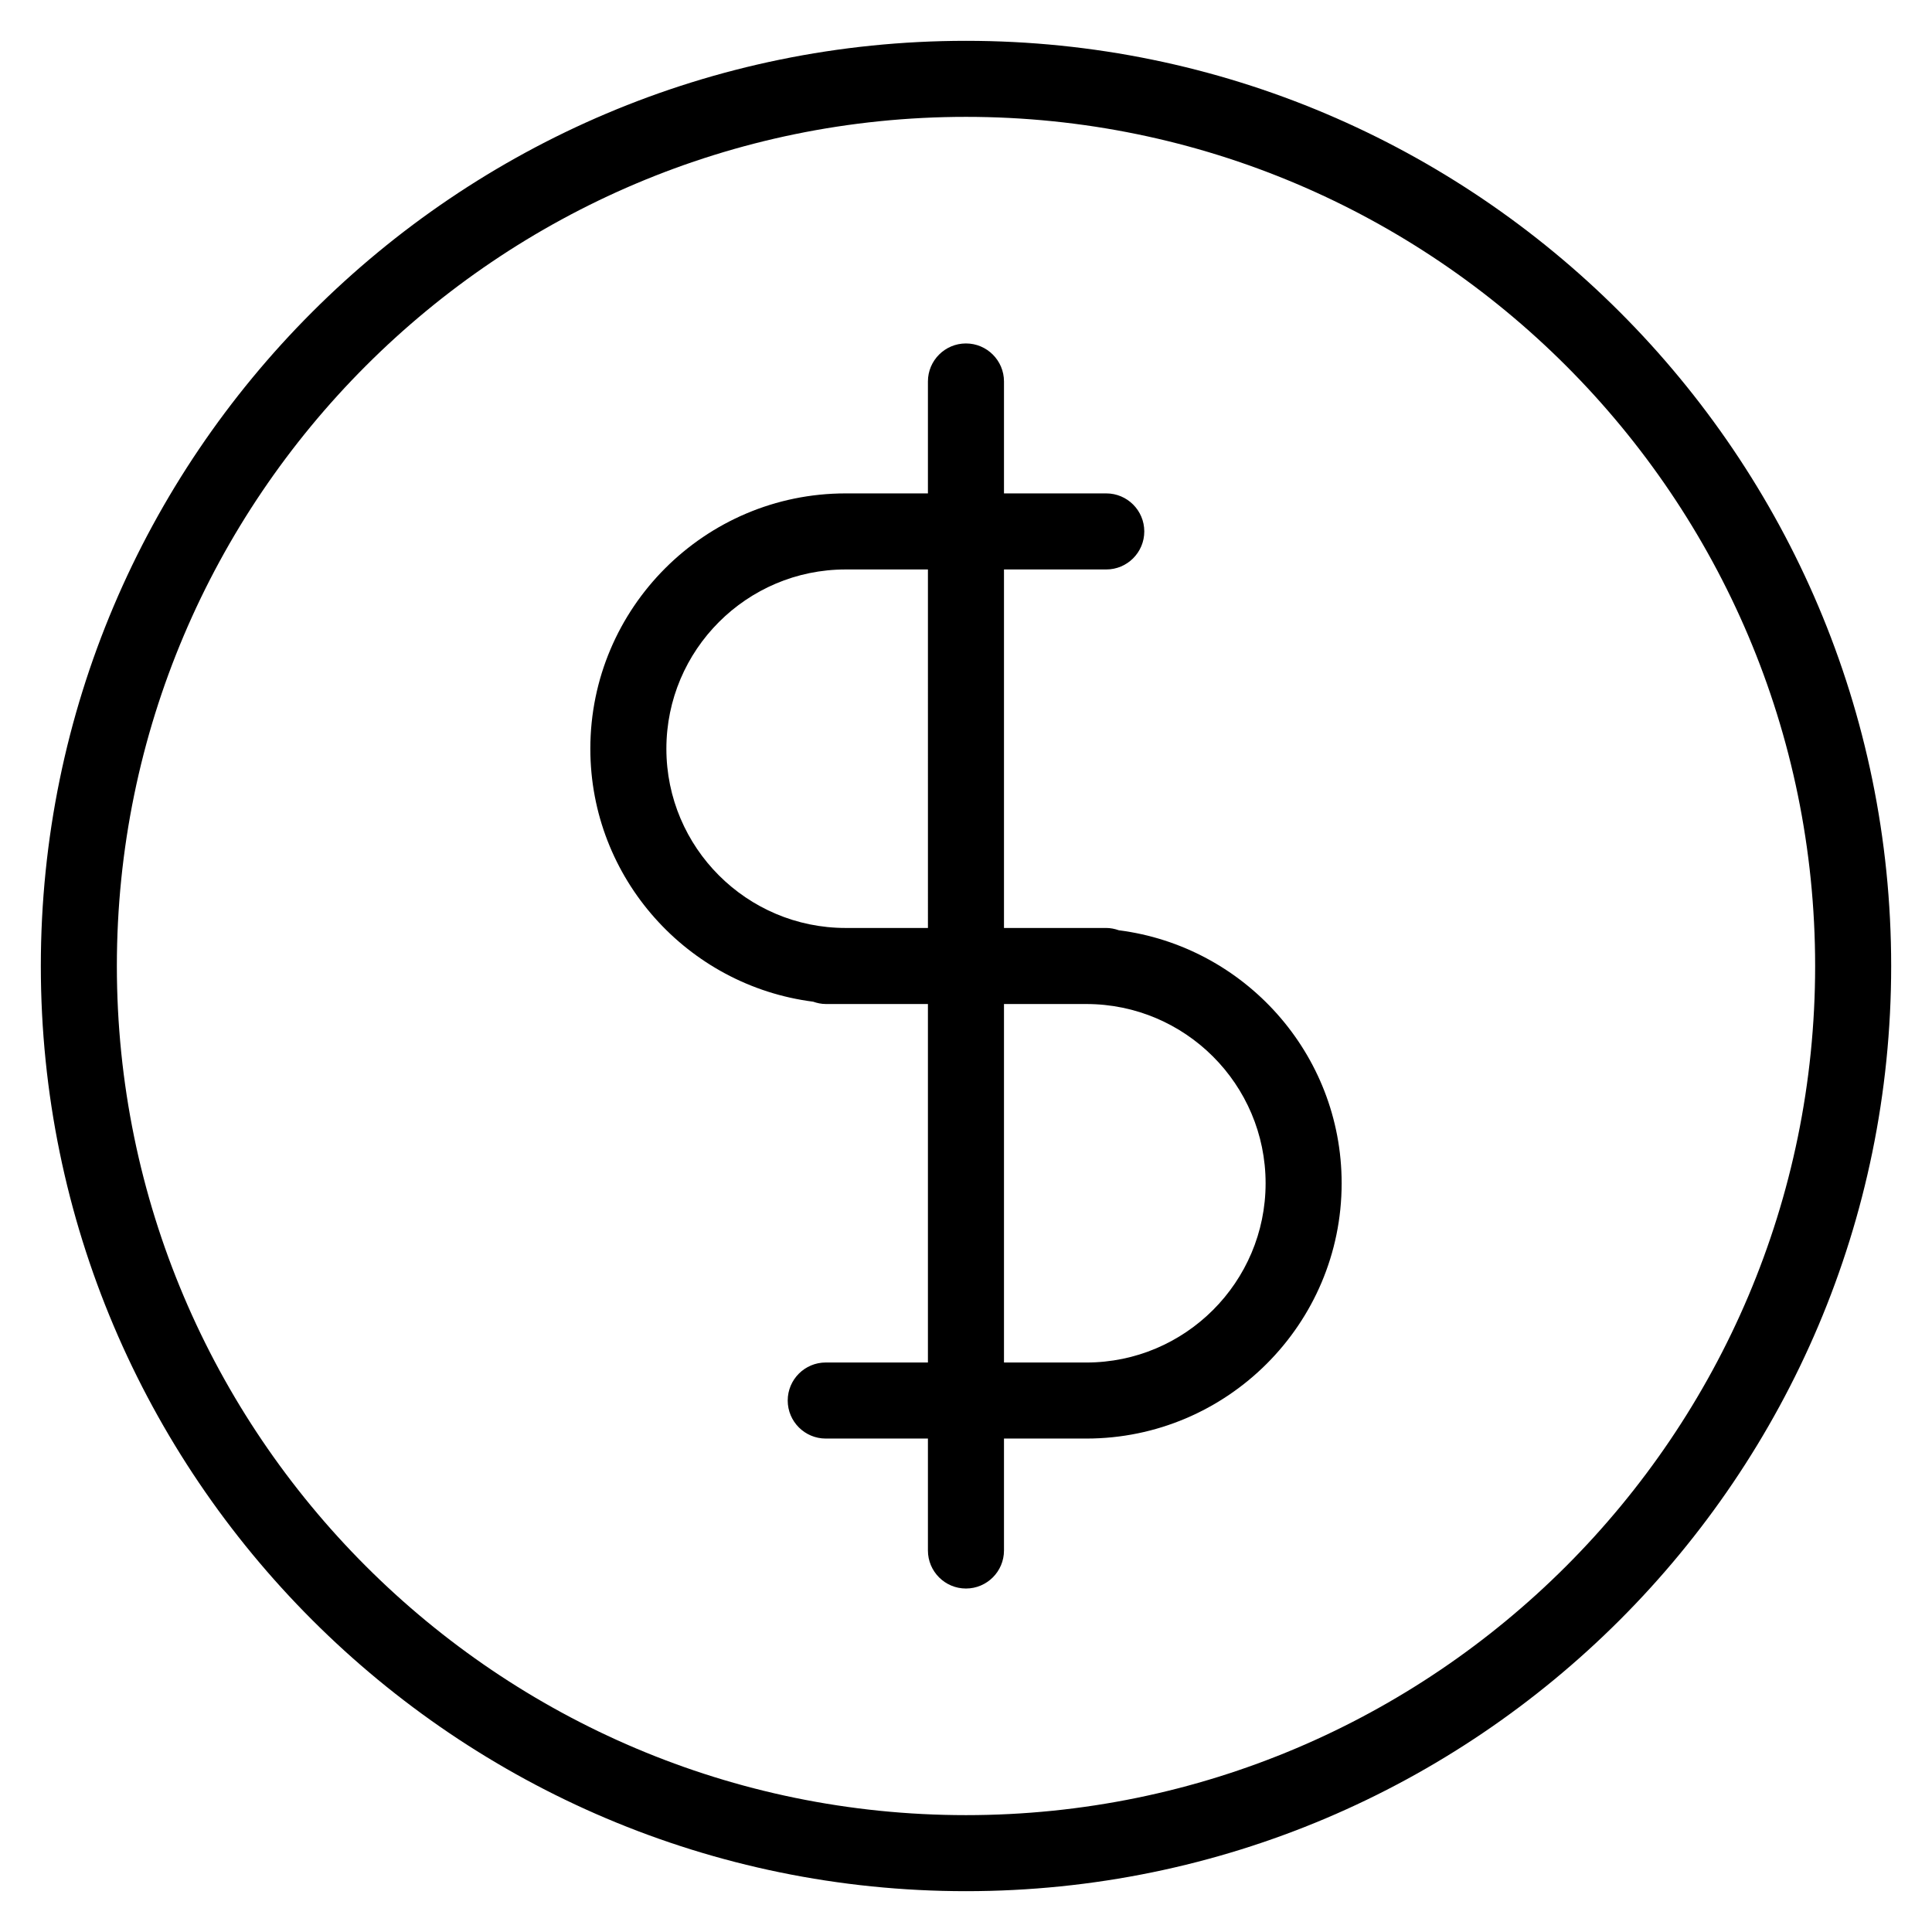
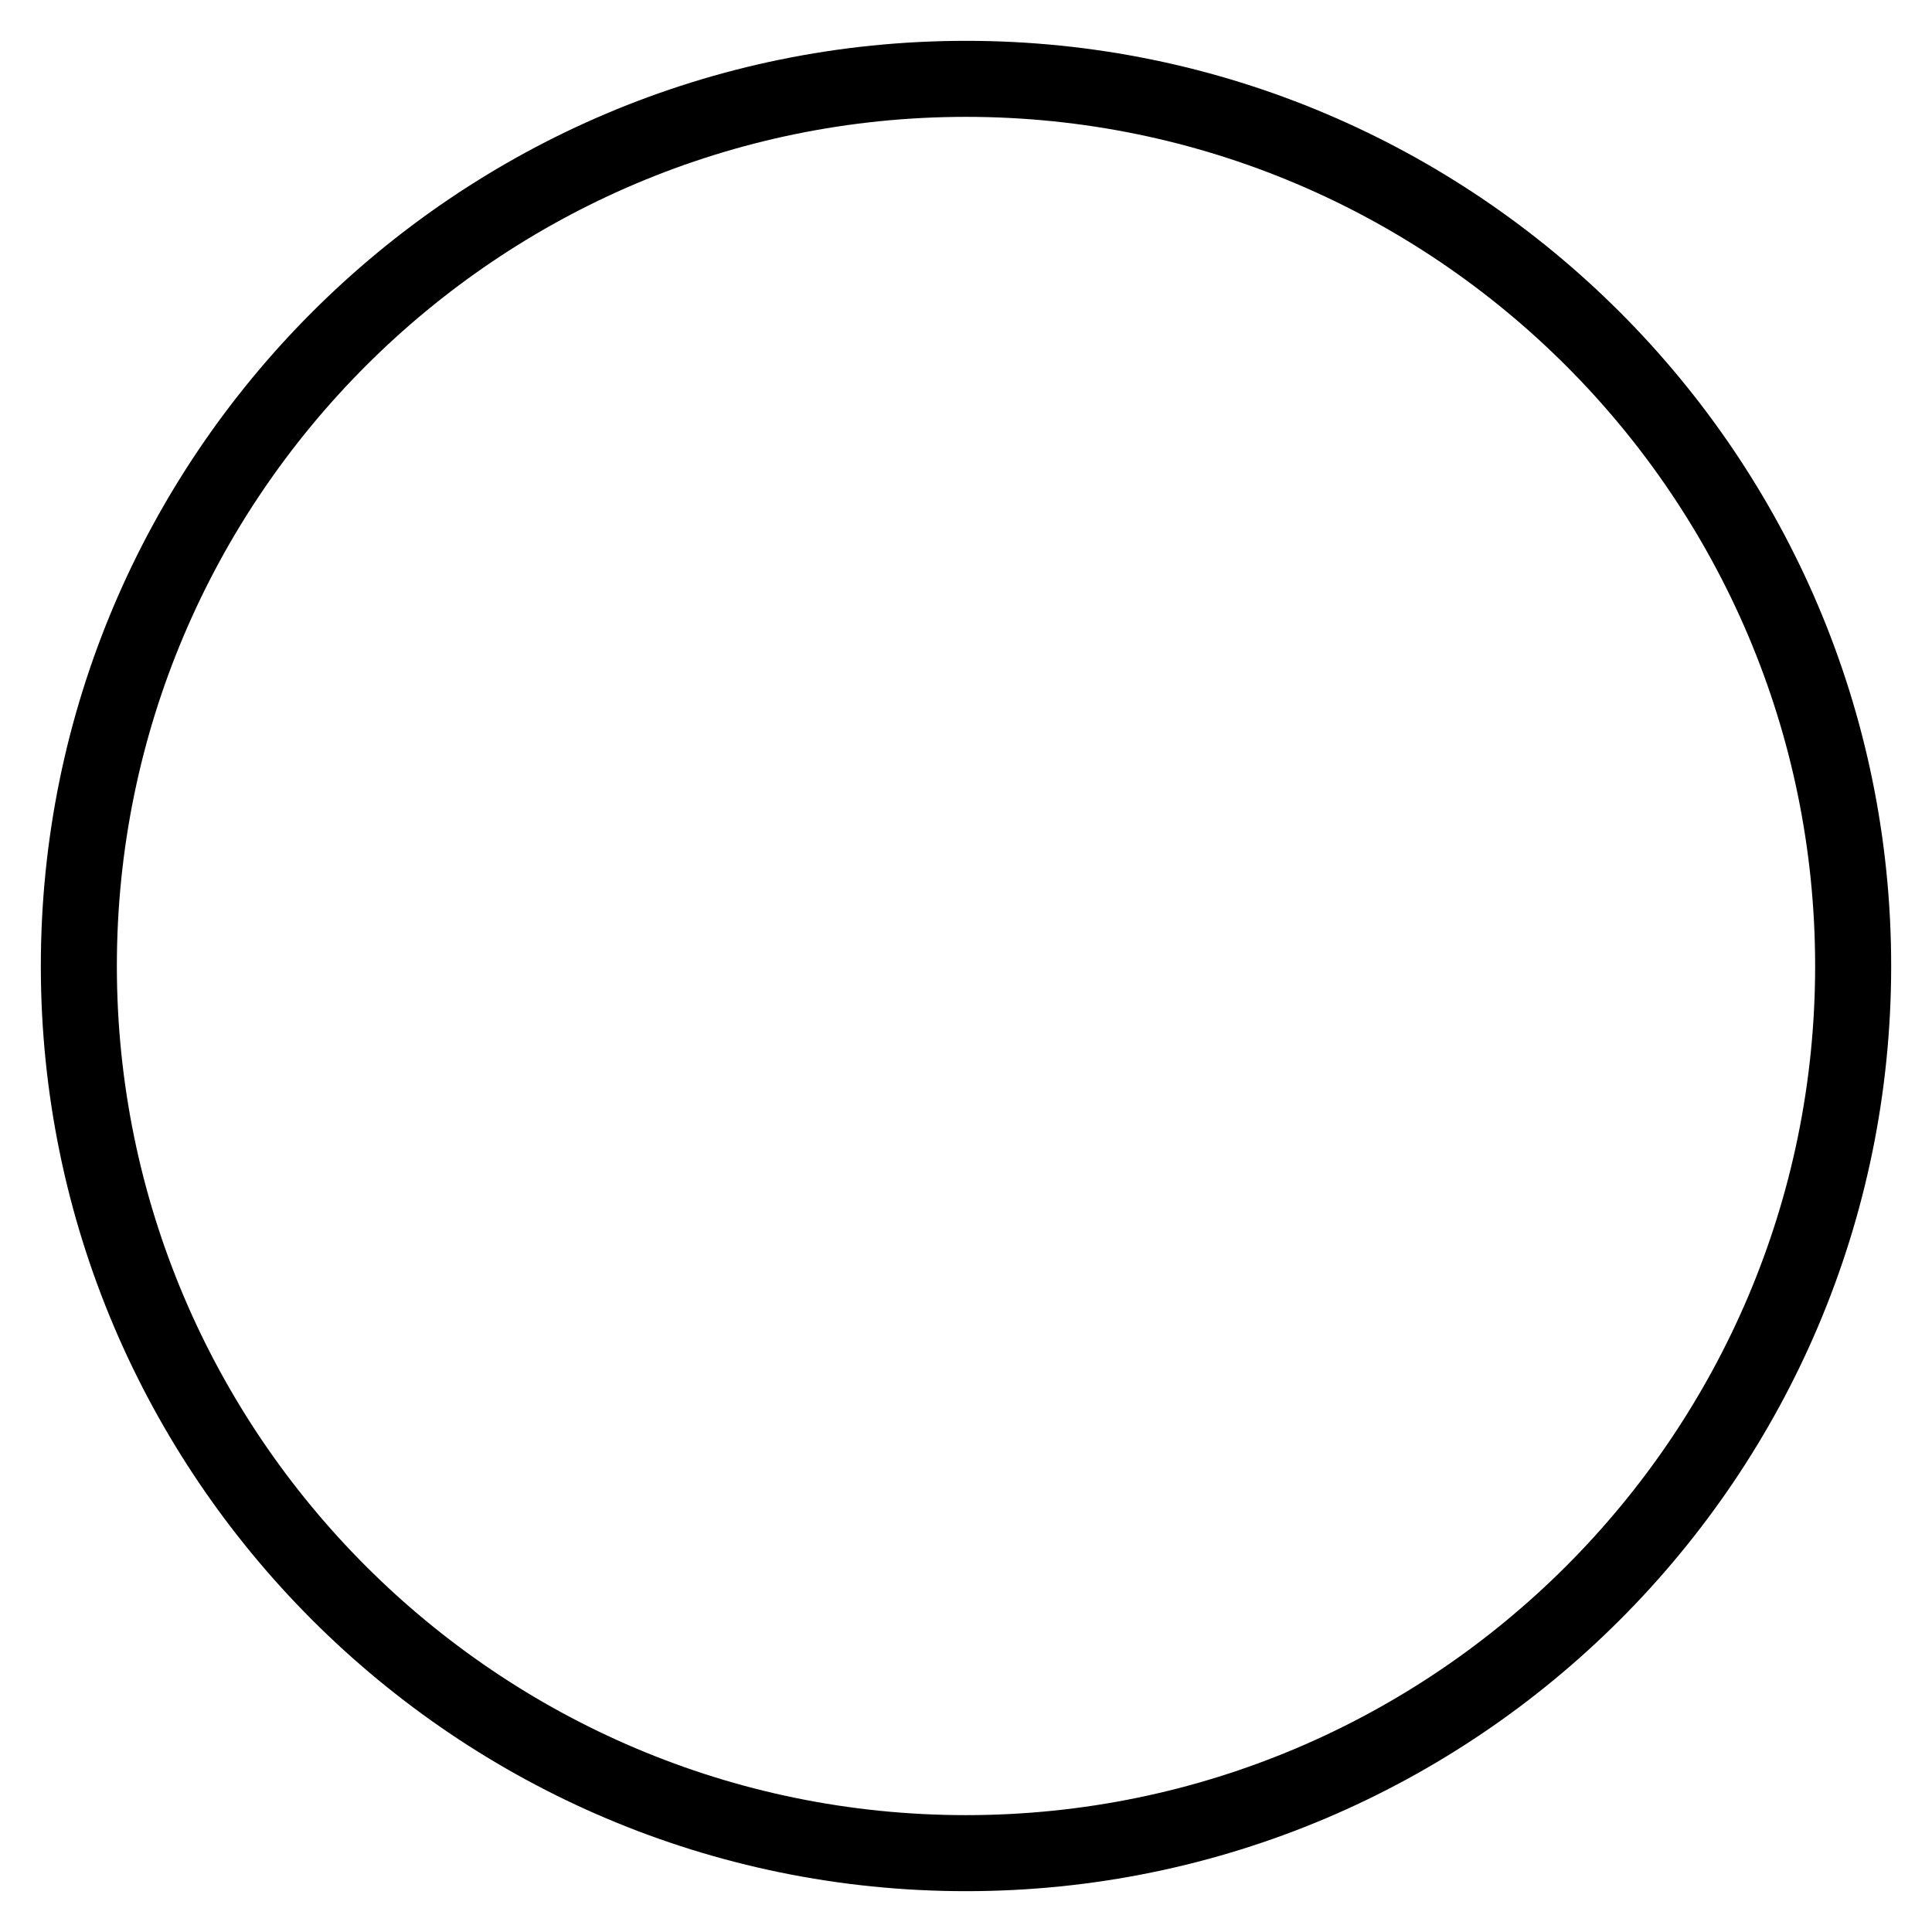
<svg xmlns="http://www.w3.org/2000/svg" fill="#000000" width="800px" height="800px" version="1.1" viewBox="144 144 512 512">
  <g>
-     <path d="m440.5 390.53c-1.047-0.367-2.16-0.609-3.336-0.609h-27.098v-95.008h27.102c5.562 0 10.078-4.516 10.078-10.078s-4.516-10.078-10.078-10.078h-27.102v-29.66c0-5.562-4.516-10.078-10.078-10.078s-10.078 4.516-10.078 10.078v29.66h-21.809c-37.309 0-67.656 30.355-67.656 67.668 0 34.379 25.805 62.789 59.055 67.035 1.051 0.371 2.164 0.613 3.336 0.613h27.074v95.004h-27.078c-5.562 0-10.078 4.516-10.078 10.078s4.516 10.078 10.078 10.078h27.078v29.664c0 5.562 4.516 10.078 10.078 10.078s10.078-4.516 10.078-10.078v-29.664h21.828c37.301 0 67.656-30.348 67.656-67.656 0-34.383-25.805-62.801-59.051-67.047zm-72.398-0.609c-26.191 0-47.504-21.305-47.504-47.492 0-26.199 21.305-47.516 47.504-47.516h21.809l0.004 95.008zm63.793 115.16h-21.828v-95.004h21.828c26.191 0 47.504 21.305 47.504 47.504s-21.312 47.5-47.504 47.5z" />
    <path d="m400 154.82c-135.2 0-245.18 109.99-245.18 245.18 0 135.2 109.99 245.18 245.18 245.18 135.2 0 245.18-109.99 245.18-245.18s-109.99-245.18-245.18-245.18zm0 470.21c-124.09 0-225.03-100.95-225.03-225.03 0-124.09 100.95-225.03 225.03-225.03 124.08 0 225.03 100.95 225.03 225.03 0 124.08-100.95 225.03-225.03 225.03z" />
  </g>
</svg>